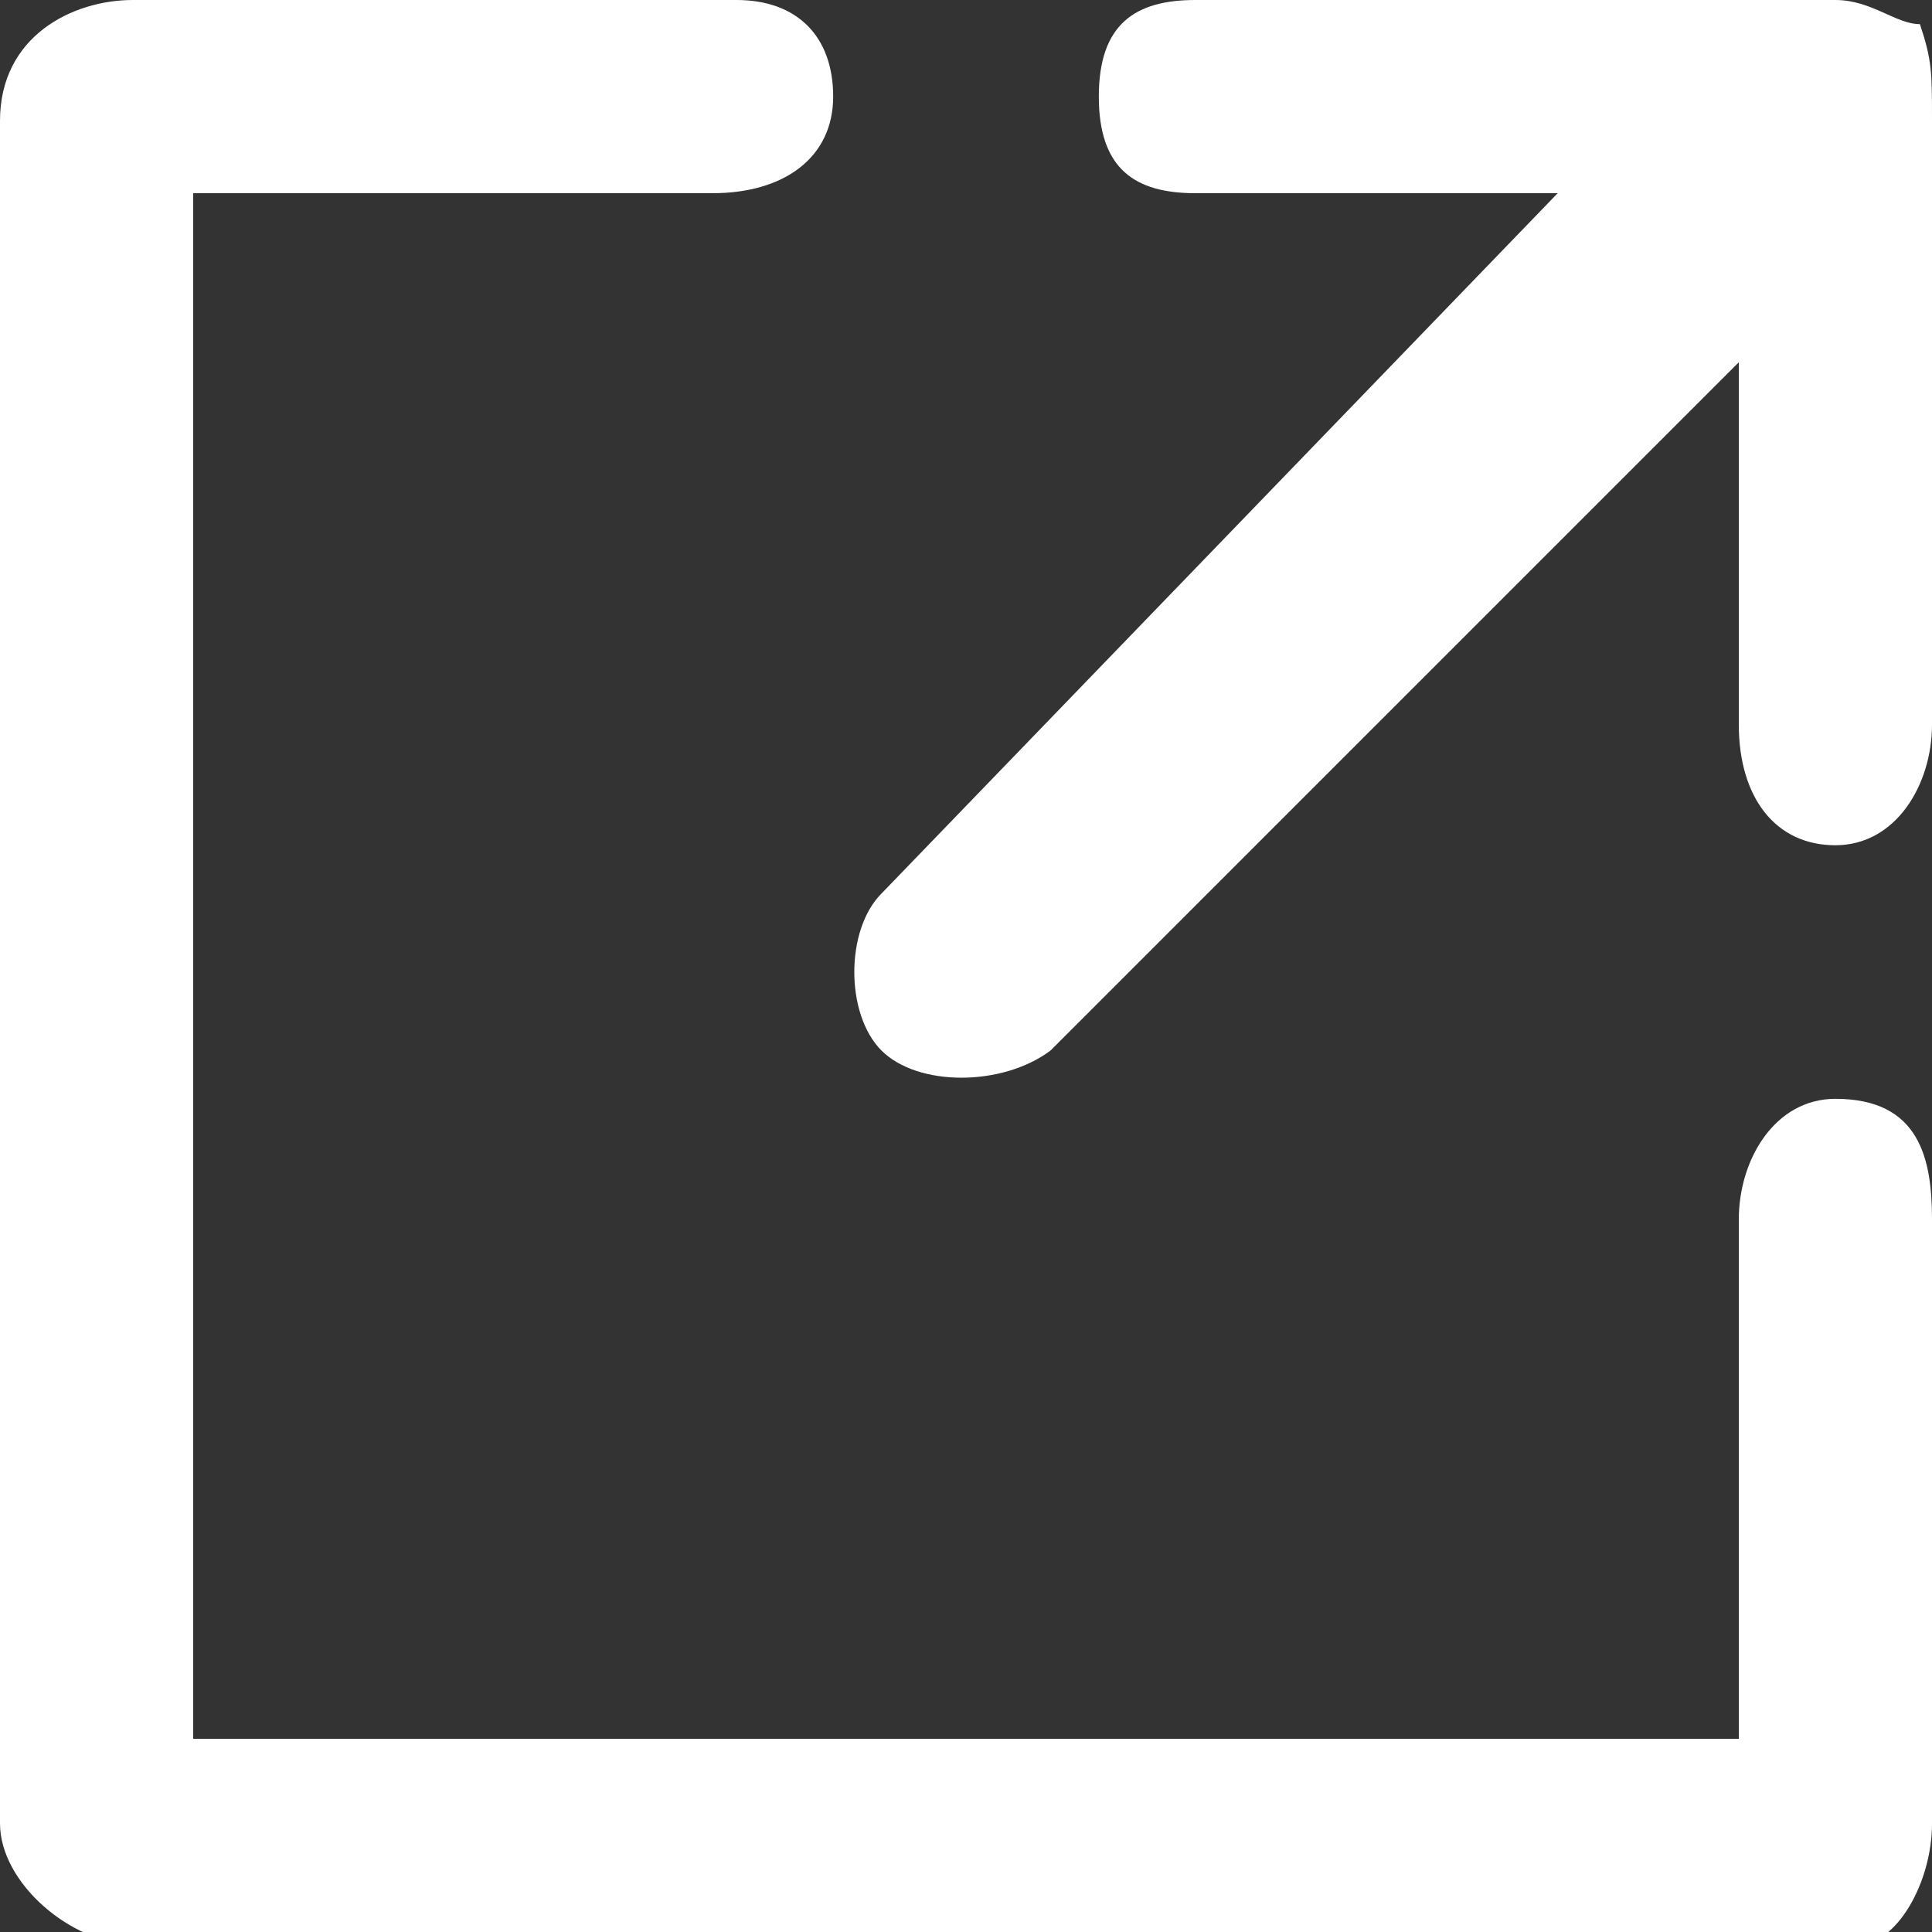
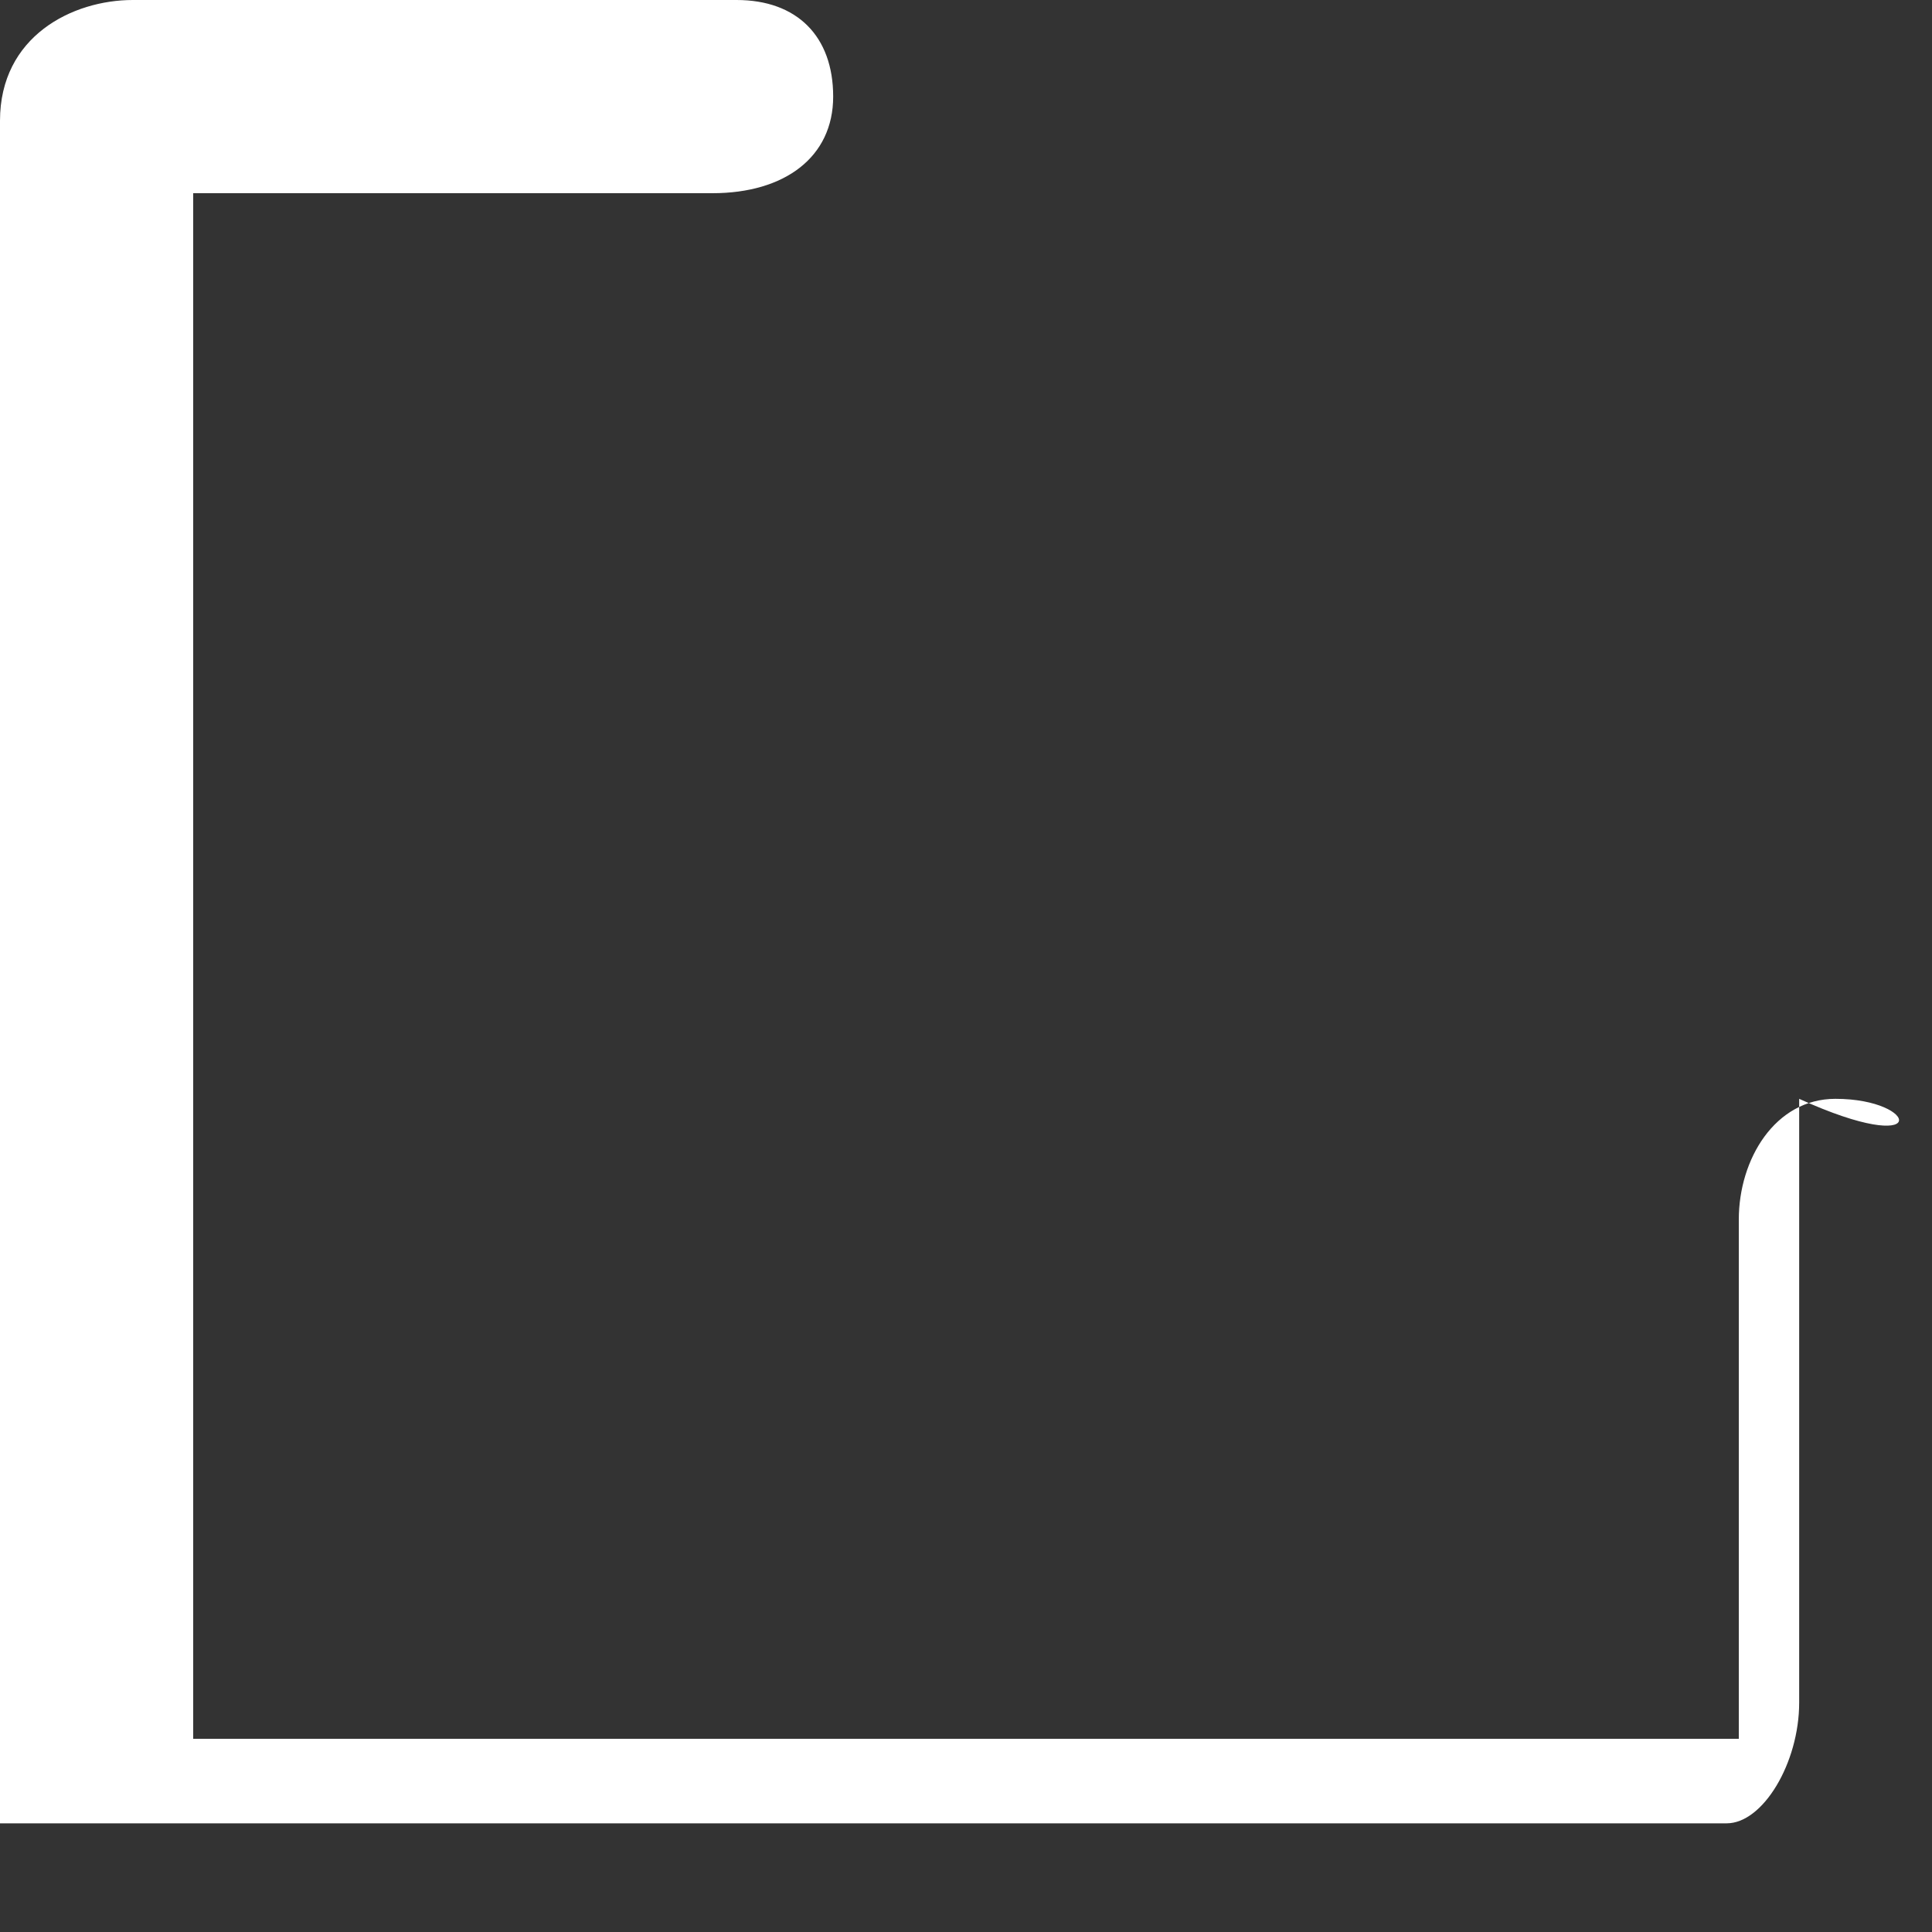
<svg xmlns="http://www.w3.org/2000/svg" version="1.1" id="Capa_1" x="0px" y="0px" width="16px" height="16px" viewBox="-13.7 37 16 16" enable-background="new -13.7 37 16 16" xml:space="preserve">
  <rect x="-13.7" y="37" width="16" height="16" fill="#333333" stroke="none" />
  <g>
-     <path fill="#FFFFFF" d="M1.5,46.1c-0.5,0-0.8,0.5-0.8,1v4.3h-12.8v-4.3v-8.5h4.3c0.6,0,1-0.3,1-0.8S-7.1,37-7.6,37h-5   c-0.5,0-1.1,0.3-1.1,1v9.1v5c0,0.5,0.6,1,1.1,1h5h9.3c0.3,0,0.6-0.5,0.6-1v-5C2.3,46.6,2.2,46.1,1.5,46.1z" />
-     <path fill="#FFFFFF" d="M2.2,37.2C2,37.2,1.8,37,1.5,37h-5.3c-0.5,0-0.8,0.2-0.8,0.8s0.3,0.8,0.8,0.8h3l-5.6,5.8   c-0.3,0.3-0.3,1,0,1.3s1,0.3,1.4,0L0.7,40v3c0,0.6,0.3,1,0.8,1s0.8-0.5,0.8-1V38C2.3,37.6,2.3,37.5,2.2,37.2z" />
+     <path fill="#FFFFFF" d="M1.5,46.1c-0.5,0-0.8,0.5-0.8,1v4.3h-12.8v-4.3v-8.5h4.3c0.6,0,1-0.3,1-0.8S-7.1,37-7.6,37h-5   c-0.5,0-1.1,0.3-1.1,1v9.1v5h5h9.3c0.3,0,0.6-0.5,0.6-1v-5C2.3,46.6,2.2,46.1,1.5,46.1z" />
  </g>
</svg>